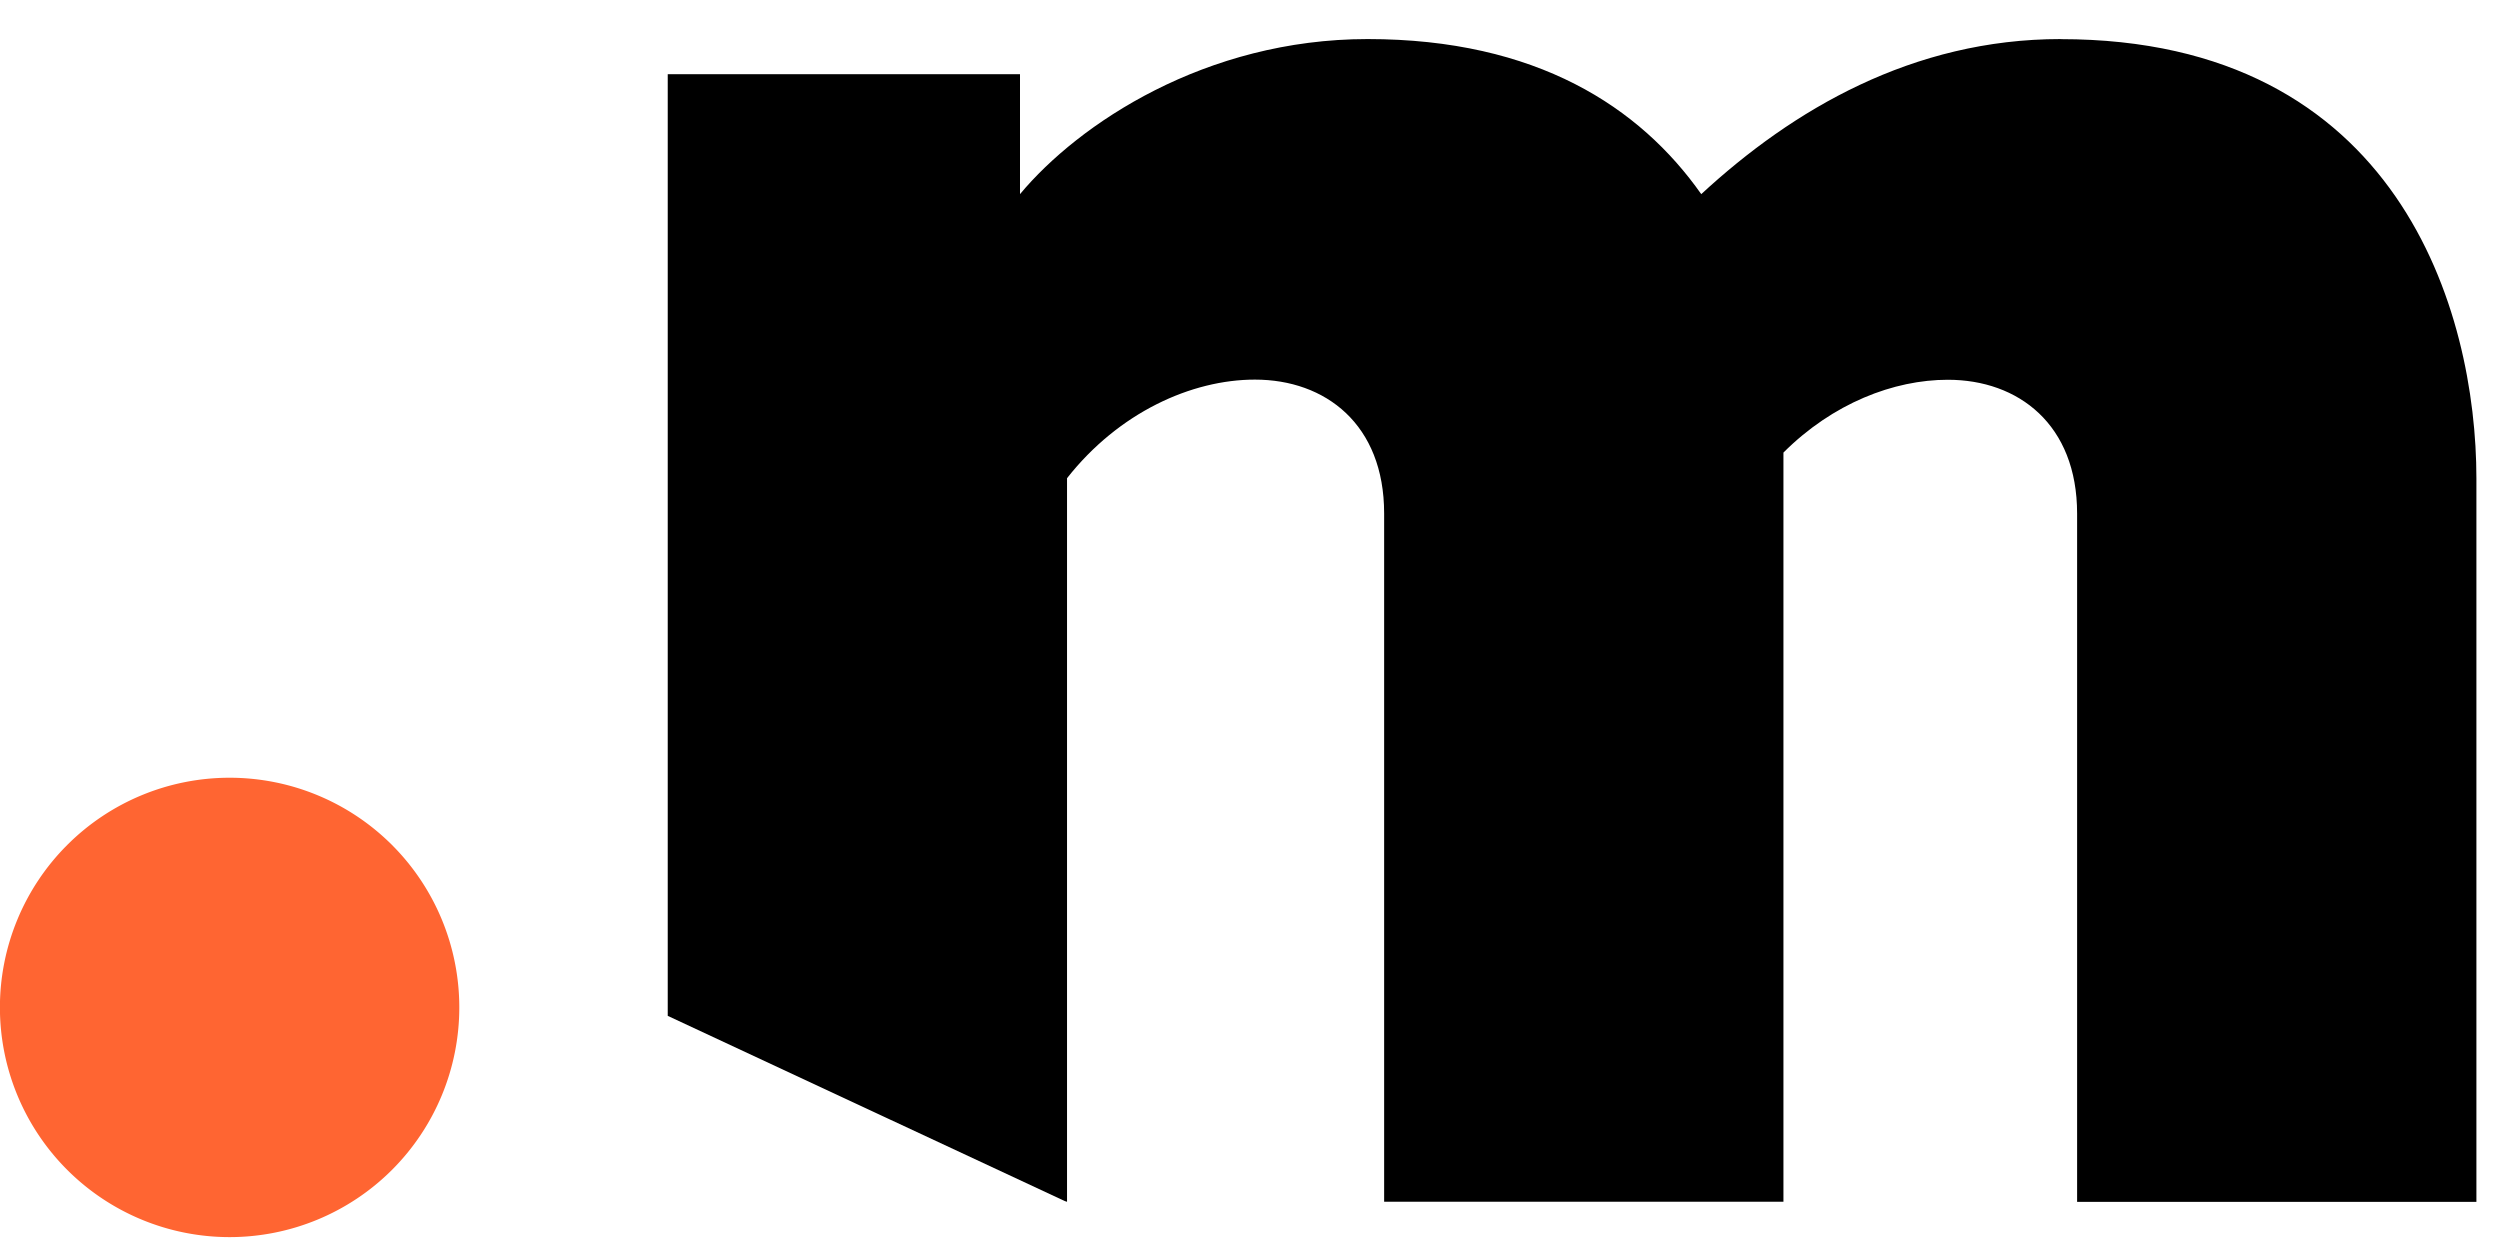
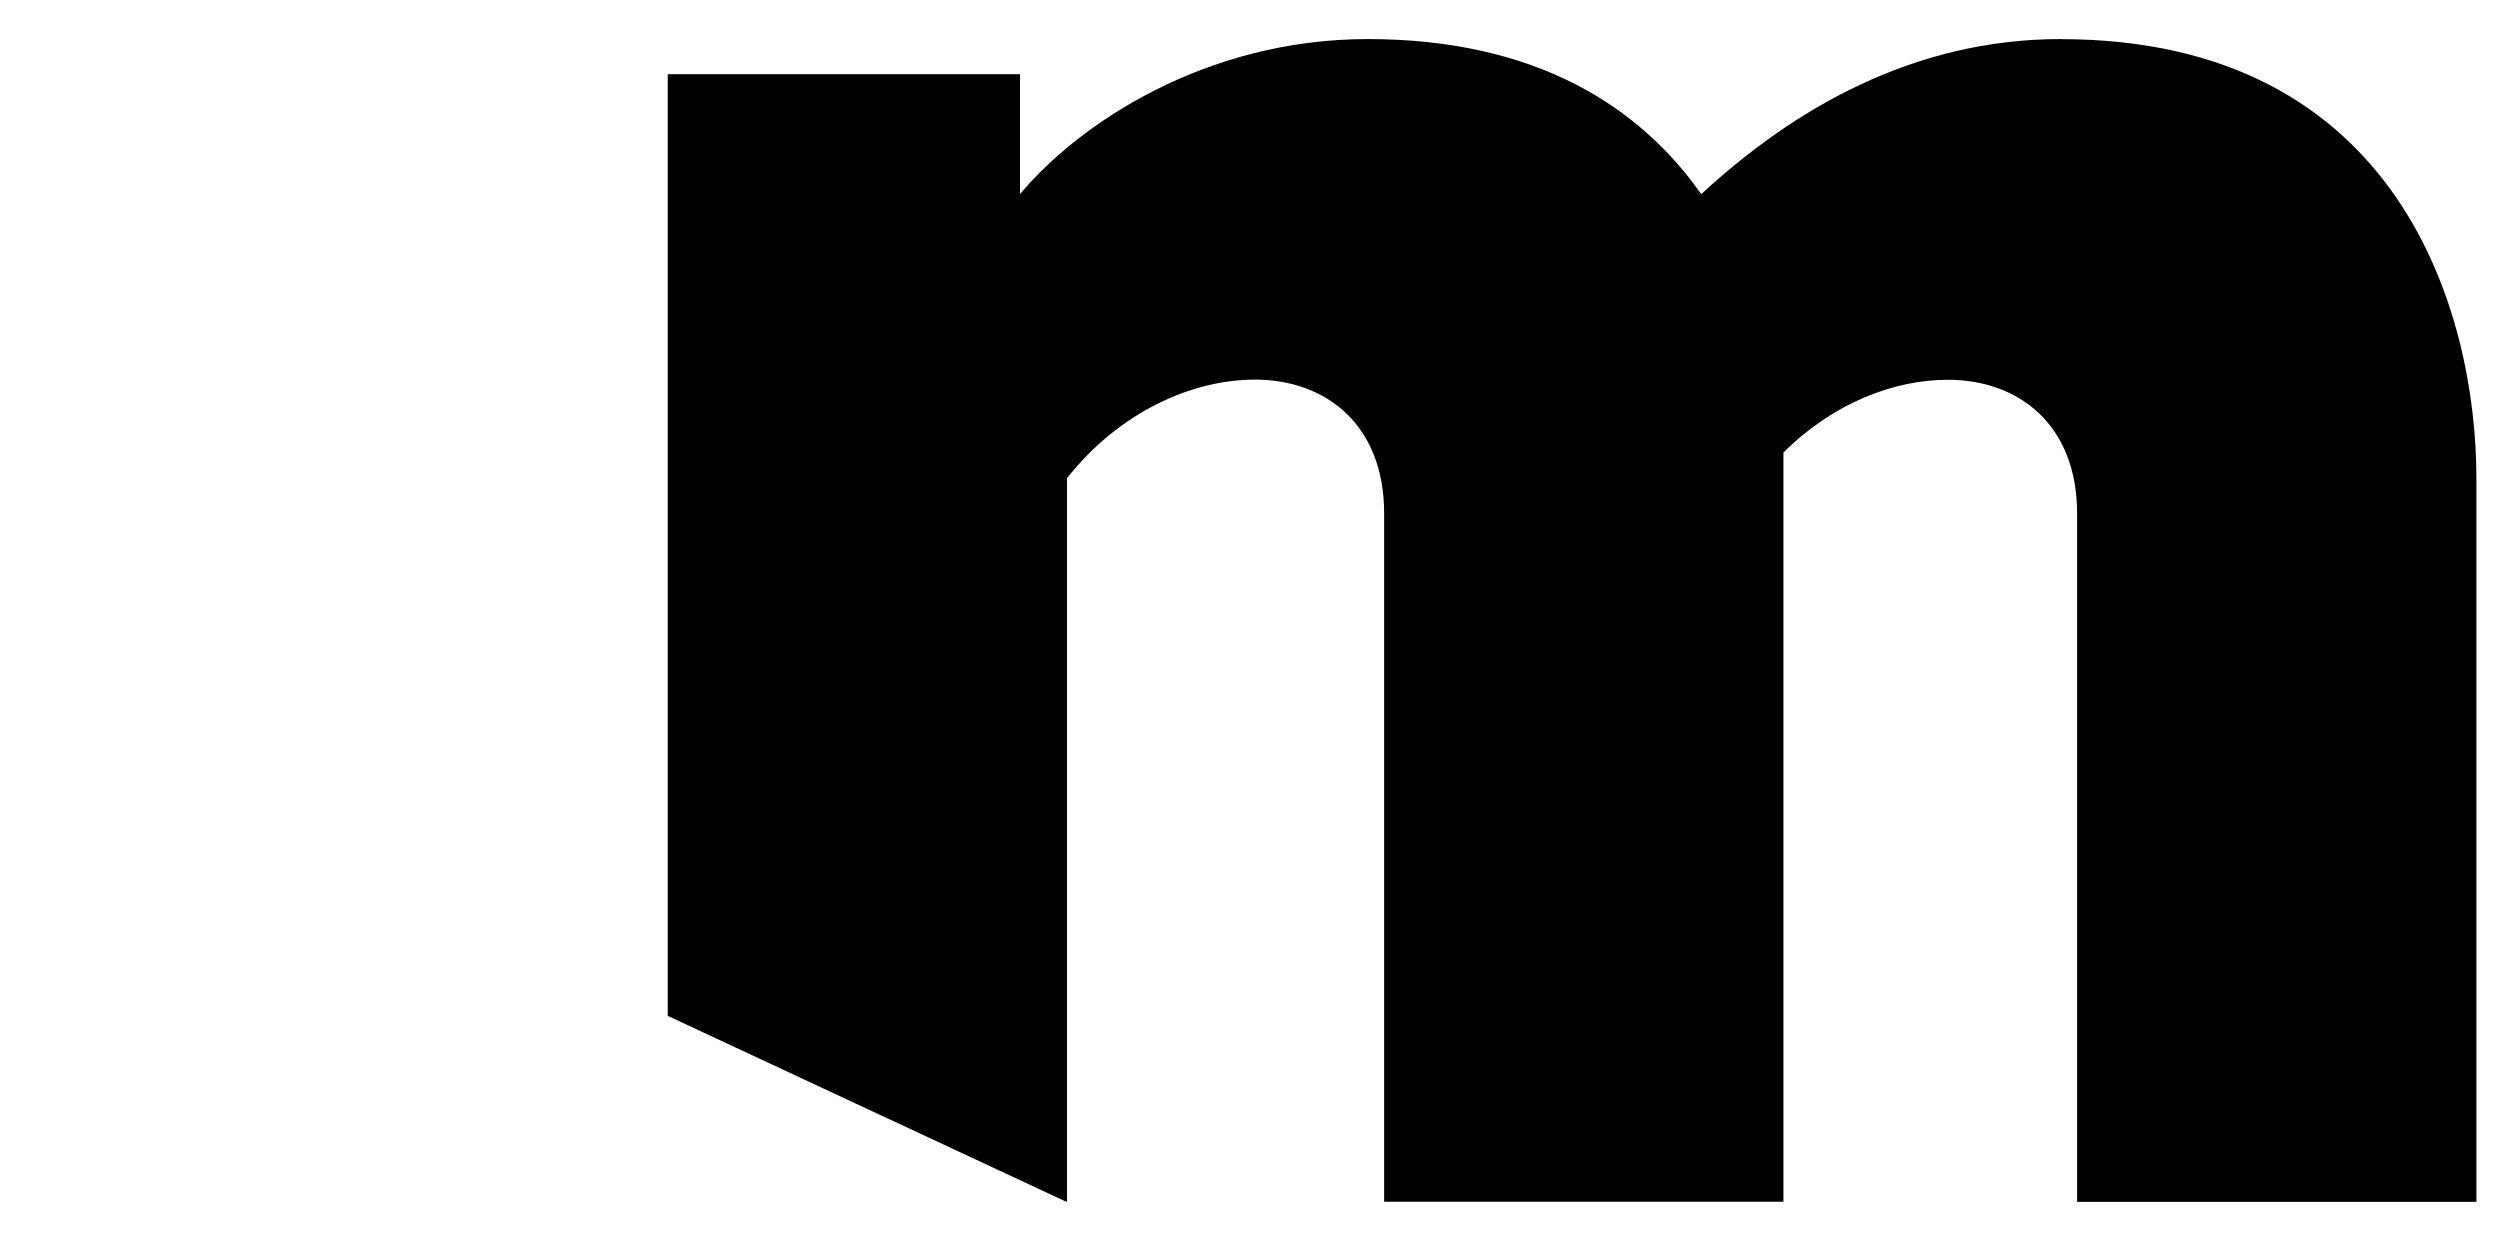
<svg xmlns="http://www.w3.org/2000/svg" width="32" height="16" viewBox="0 0 32 16">
  <g fill="none" fill-rule="evenodd">
-     <path fill="#FF6532" d="M5.879 12.895a2.94 2.94 0 11-5.88 0 2.94 2.94 0 015.88 0" />
    <path fill="#000" d="M26.376.5c-1.894 0-3.428.902-4.6 1.985C20.993 1.372 19.67.5 17.506.5c-2.075 0-3.698 1.083-4.45 1.985V.95H8.547v12.053l5.081 2.37.03.01V6.121c.661-.841 1.593-1.262 2.405-1.262.902 0 1.654.571 1.654 1.713v8.81h5.111V5.793c.632-.632 1.413-.932 2.104-.932.903 0 1.655.571 1.655 1.713v8.81h5.111v-9.26c0-2.135-.993-5.623-5.322-5.623" />
  </g>
</svg>